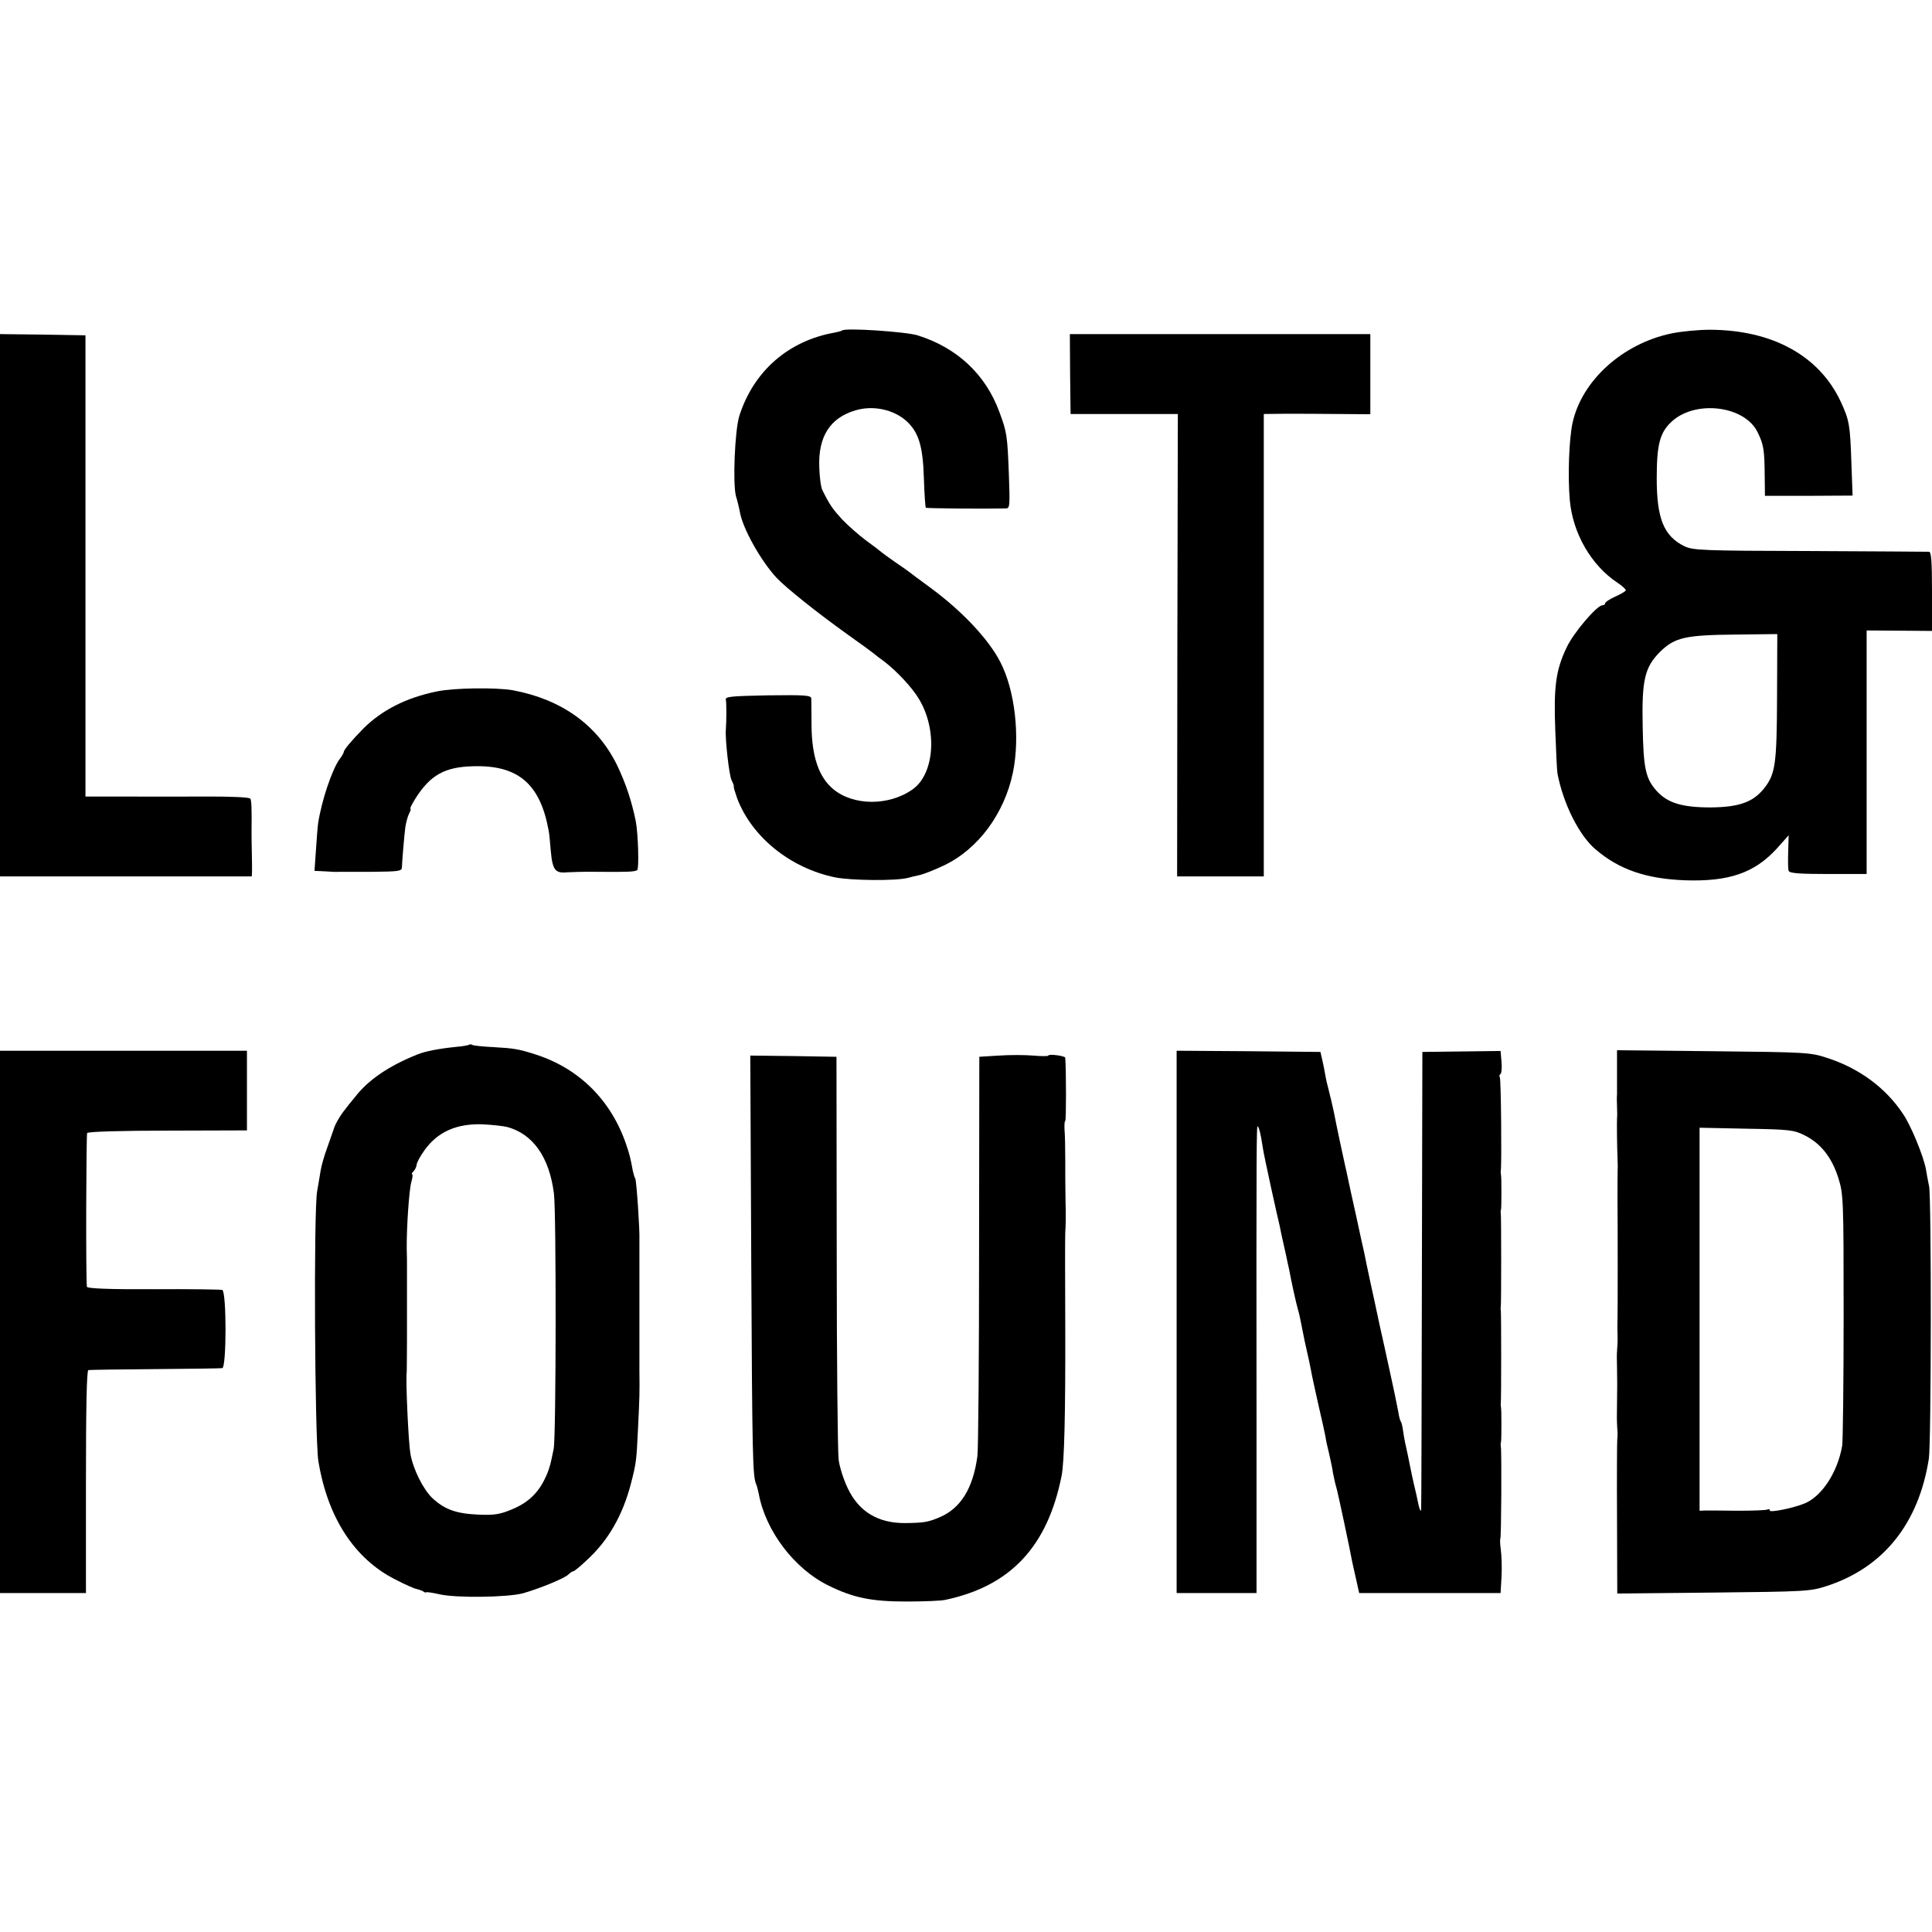
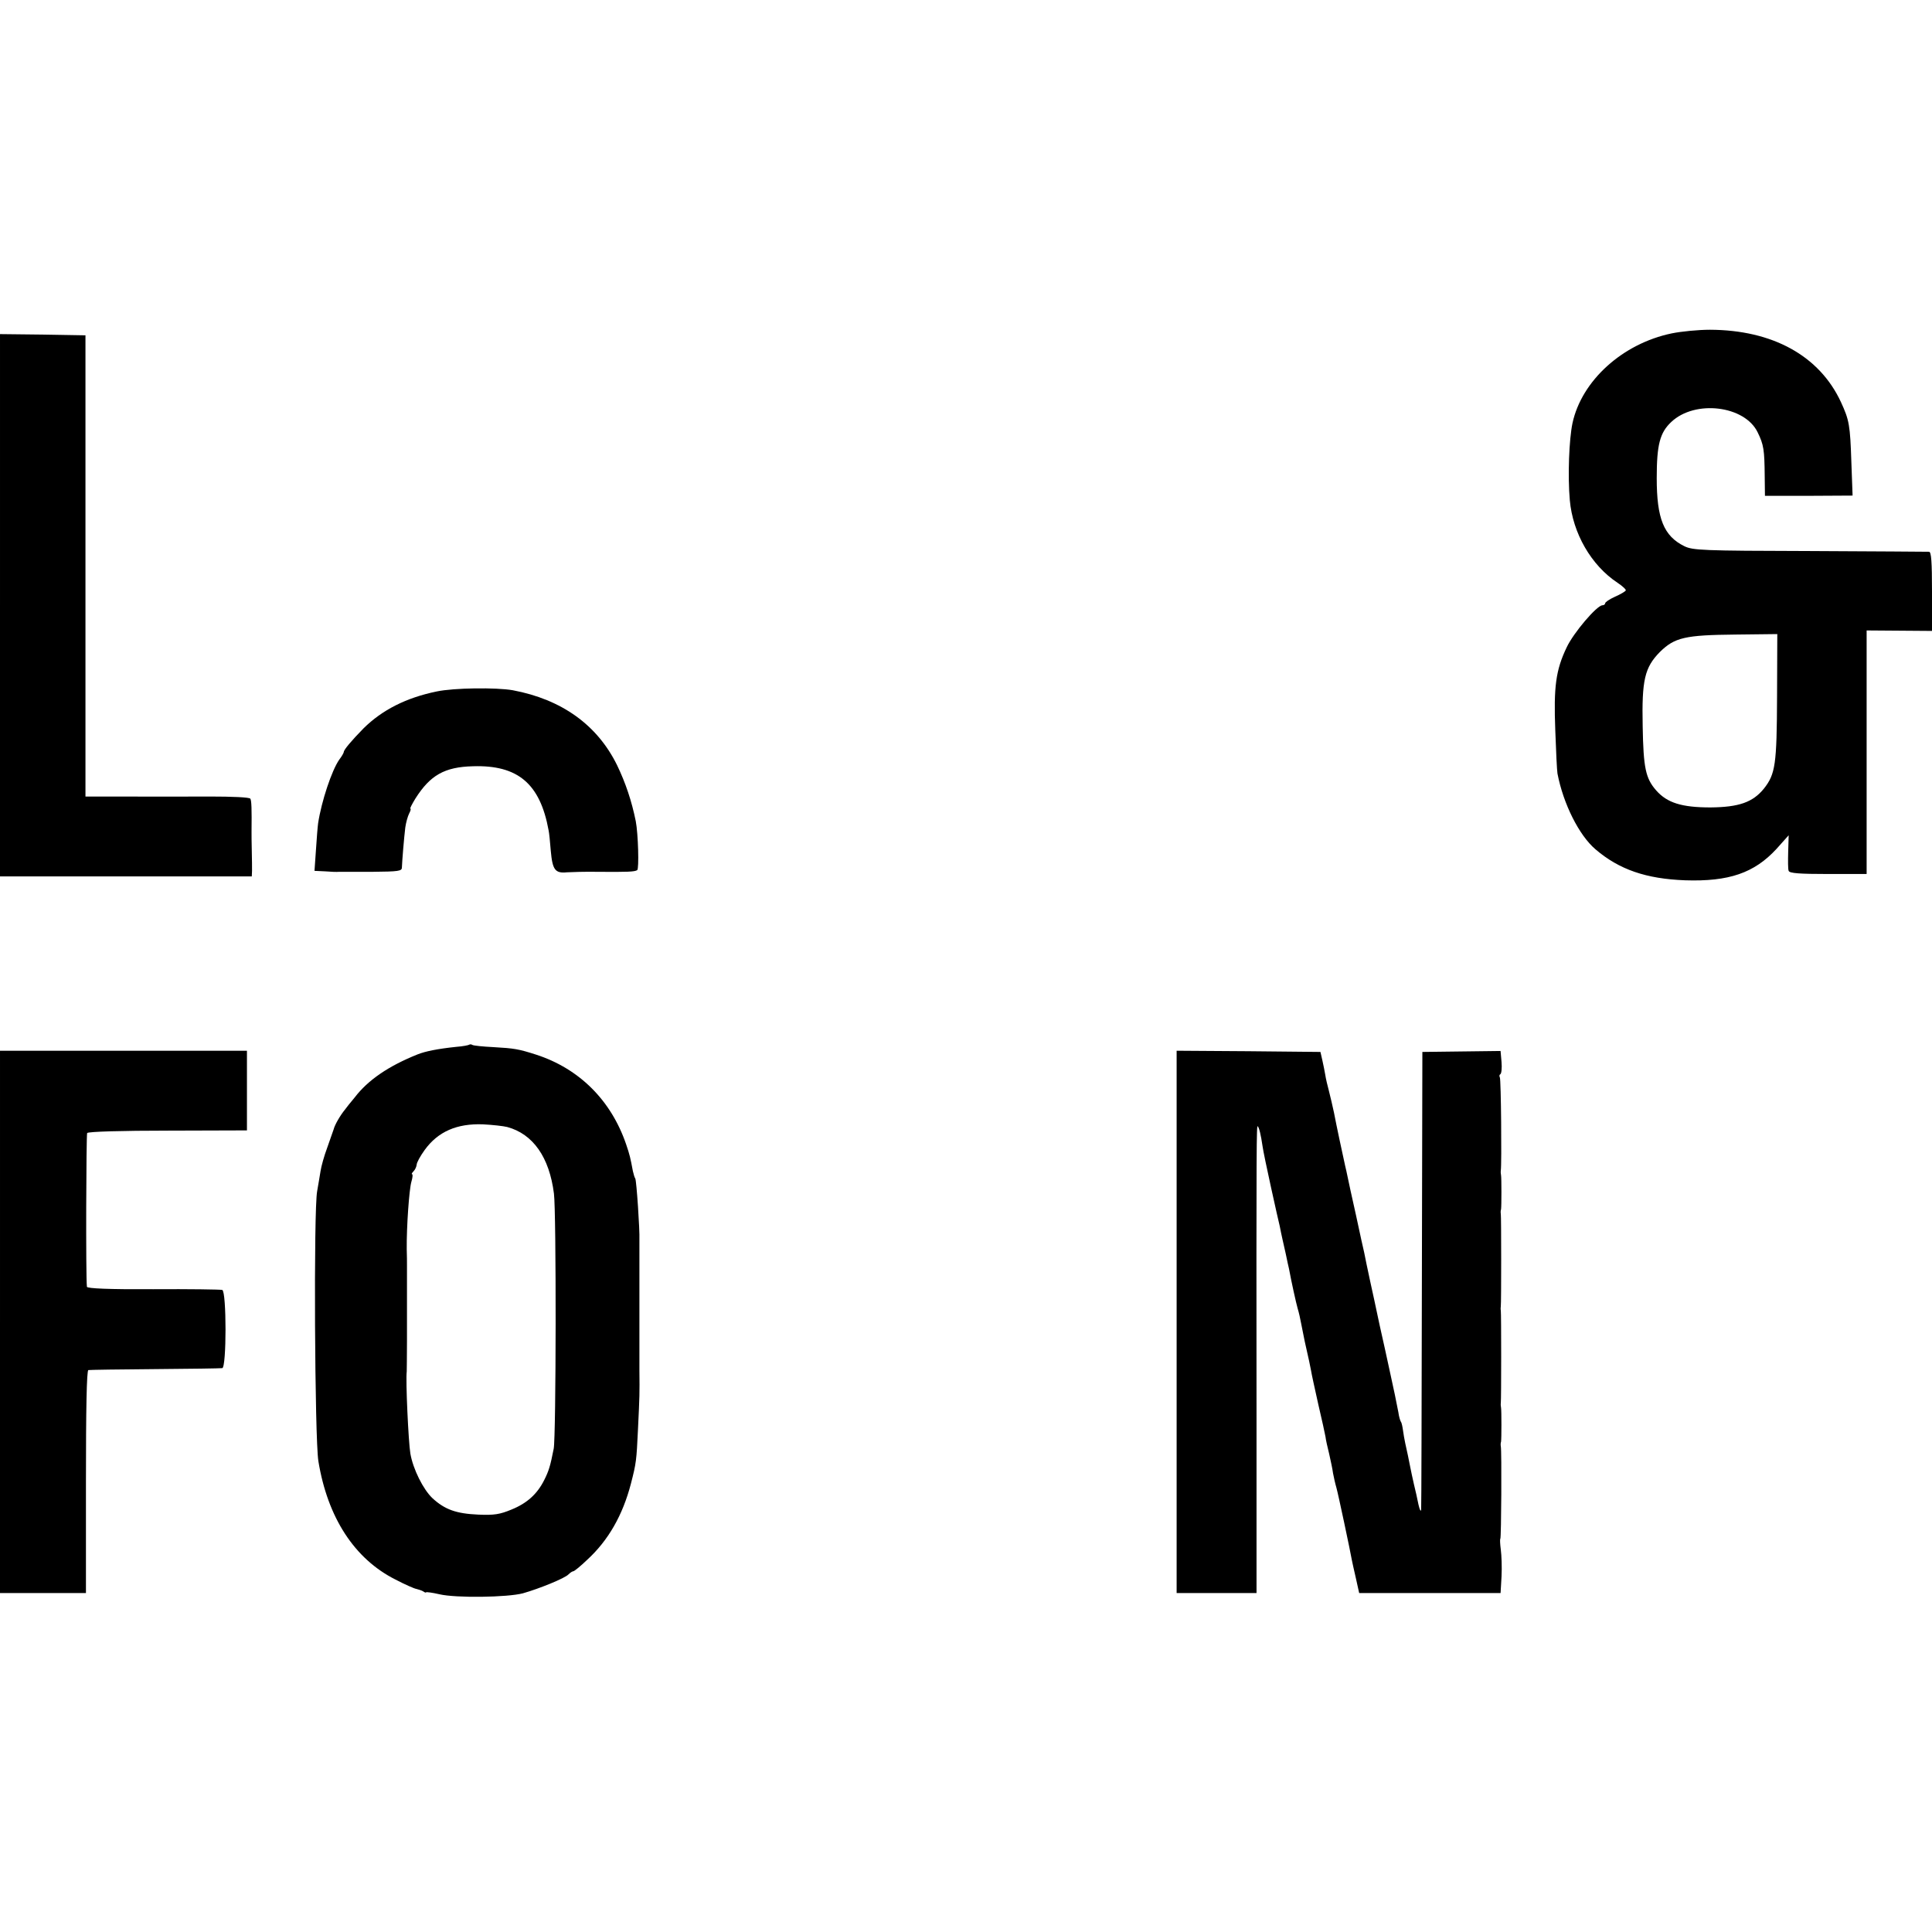
<svg xmlns="http://www.w3.org/2000/svg" version="1.0" width="798pt" height="798pt" viewBox="0 0 798 798" preserveAspectRatio="xMidYMid meet">
  <g transform="translate(0,798) scale(0.1,-0.1)" fill="#000000" stroke="none">
-     <path d="M3478 6615 c-2 -2 -16 -6 -32 -9 -190 -34 -333 -159 -392 -343 -19 -59 -28 -283 -14 -333 6 -19 13 -48 16 -65 12 -68 86 -201 152 -272 40 -42 165 -142 292 -233 58 -41 107 -77 110 -80 3 -3 21 -17 42 -32 52 -40 115 -107 143 -154 78 -128 65 -310 -25 -374 -98 -70 -247 -69 -330 2 -58 49 -87 134 -88 261 0 53 -1 104 -1 112 -1 13 -25 15 -178 13 -152 -3 -178 -5 -175 -18 3 -12 3 -86 0 -125 -3 -40 14 -191 24 -208 6 -12 10 -23 9 -25 -2 -2 5 -24 14 -50 61 -160 220 -288 405 -326 65 -13 252 -15 300 -2 14 4 36 9 50 12 14 3 58 20 98 39 142 67 251 215 286 385 30 148 8 339 -52 455 -48 94 -157 210 -287 306 -44 32 -84 62 -90 67 -5 4 -32 23 -60 42 -27 19 -52 37 -55 40 -3 3 -30 24 -62 47 -31 23 -76 63 -100 88 -39 43 -50 58 -81 120 -6 11 -12 54 -13 95 -5 126 44 204 149 235 73 22 157 4 211 -44 50 -46 68 -102 72 -235 2 -66 6 -121 8 -123 3 -3 240 -5 330 -3 17 0 18 8 13 143 -6 157 -8 172 -39 255 -57 156 -175 266 -338 317 -49 15 -300 32 -312 20z" />
    <path d="M6905 6603 c-203 -42 -372 -195 -410 -371 -14 -67 -20 -217 -11 -318 12 -136 88 -269 197 -341 21 -14 37 -29 34 -32 -2 -4 -22 -16 -45 -26 -22 -10 -40 -22 -40 -27 0 -4 -5 -8 -11 -8 -23 0 -120 -114 -148 -174 -45 -94 -54 -163 -47 -343 3 -87 7 -167 9 -178 24 -125 89 -255 157 -313 98 -84 210 -122 370 -128 181 -6 286 30 378 130 l50 56 -2 -68 c-1 -37 -1 -73 2 -79 3 -10 45 -13 163 -13 l159 0 0 503 0 503 135 -1 135 -1 0 163 c0 123 -3 163 -12 164 -7 0 -229 2 -493 3 -445 1 -483 3 -518 20 -85 42 -114 114 -114 281 0 138 13 188 60 232 98 93 304 68 357 -43 25 -51 28 -72 29 -180 l1 -82 181 0 181 1 -5 136 c-5 156 -9 176 -43 250 -89 192 -283 298 -541 299 -48 0 -119 -7 -158 -15z m435 -1501 c-1 -281 -7 -319 -54 -379 -46 -57 -104 -77 -221 -78 -119 0 -179 19 -224 70 -44 50 -53 93 -56 265 -4 191 8 243 71 307 61 60 104 70 312 72 l173 2 -1 -259z" />
    <path d="M0 5480 l0 -1120 520 0 520 0 1 23 c0 12 0 49 -1 82 -1 33 -1 69 -1 80 1 93 0 128 -5 136 -3 6 -75 9 -167 9 -89 0 -241 -1 -338 0 l-176 0 0 953 0 952 -176 3 -177 2 0 -1120z" />
-     <path d="M4420 6435 l2 -165 221 0 222 0 -2 -955 -1 -955 179 0 179 0 0 955 0 955 88 1 c48 0 147 0 220 -1 l132 -1 0 166 0 165 -620 0 -621 0 1 -165z" />
    <path d="M1804 5124 c-127 -26 -226 -77 -302 -152 -50 -51 -82 -89 -82 -98 0 -3 -8 -18 -19 -32 -31 -45 -73 -171 -87 -262 -2 -14 -6 -64 -9 -111 l-6 -86 43 -2 c24 -2 50 -3 58 -2 8 0 70 0 138 0 109 1 122 3 122 18 1 28 9 124 14 165 3 21 10 46 16 58 6 11 8 20 5 20 -3 0 7 19 21 42 61 96 120 130 237 133 186 6 278 -72 313 -265 2 -8 6 -46 9 -85 7 -78 18 -93 67 -88 18 1 76 3 128 2 122 -1 151 0 162 7 8 5 4 150 -6 202 -17 84 -42 158 -77 231 -82 167 -229 272 -431 310 -69 12 -243 10 -314 -5z" />
-     <path d="M1938 3665 c-2 -2 -26 -7 -54 -9 -76 -8 -126 -18 -159 -31 -120 -48 -205 -106 -260 -178 -17 -20 -35 -43 -40 -50 -19 -23 -42 -62 -47 -82 -4 -11 -16 -46 -27 -77 -12 -32 -24 -75 -27 -95 -3 -21 -10 -58 -14 -83 -15 -77 -10 -1023 5 -1115 38 -233 149 -404 318 -489 40 -21 79 -38 87 -39 8 -2 21 -6 28 -10 6 -5 12 -6 12 -4 0 2 25 -1 55 -8 68 -16 281 -13 345 4 67 19 173 62 188 78 7 7 16 13 20 13 4 0 30 21 58 48 86 79 146 183 180 314 22 85 23 96 29 222 7 145 7 148 6 246 0 47 0 92 0 100 0 8 0 35 0 60 0 25 0 52 0 60 0 8 0 53 0 100 0 47 0 92 0 100 0 8 0 35 0 60 0 25 0 52 0 60 2 37 -12 244 -17 252 -3 4 -7 18 -10 31 -10 54 -13 67 -28 111 -62 181 -193 312 -372 370 -72 23 -89 26 -177 31 -42 2 -81 6 -86 9 -4 3 -10 3 -13 1z m157 -340 c107 -29 174 -125 193 -275 10 -75 9 -1005 -1 -1054 -14 -71 -20 -91 -39 -129 -29 -58 -71 -96 -135 -122 -48 -20 -72 -24 -138 -21 -91 4 -138 21 -189 68 -38 36 -80 120 -91 184 -8 47 -20 305 -15 339 0 6 1 62 1 125 0 63 0 156 0 205 0 50 0 99 0 110 0 11 0 40 -1 65 -1 93 10 246 19 278 5 17 7 32 3 32 -3 0 -1 5 6 12 7 7 12 19 13 27 0 9 15 36 33 61 55 76 133 110 241 106 39 -2 84 -7 100 -11z" />
+     <path d="M1938 3665 c-2 -2 -26 -7 -54 -9 -76 -8 -126 -18 -159 -31 -120 -48 -205 -106 -260 -178 -17 -20 -35 -43 -40 -50 -19 -23 -42 -62 -47 -82 -4 -11 -16 -46 -27 -77 -12 -32 -24 -75 -27 -95 -3 -21 -10 -58 -14 -83 -15 -77 -10 -1023 5 -1115 38 -233 149 -404 318 -489 40 -21 79 -38 87 -39 8 -2 21 -6 28 -10 6 -5 12 -6 12 -4 0 2 25 -1 55 -8 68 -16 281 -13 345 4 67 19 173 62 188 78 7 7 16 13 20 13 4 0 30 21 58 48 86 79 146 183 180 314 22 85 23 96 29 222 7 145 7 148 6 246 0 47 0 92 0 100 0 8 0 35 0 60 0 25 0 52 0 60 0 8 0 53 0 100 0 47 0 92 0 100 0 8 0 35 0 60 0 25 0 52 0 60 2 37 -12 244 -17 252 -3 4 -7 18 -10 31 -10 54 -13 67 -28 111 -62 181 -193 312 -372 370 -72 23 -89 26 -177 31 -42 2 -81 6 -86 9 -4 3 -10 3 -13 1z m157 -340 c107 -29 174 -125 193 -275 10 -75 9 -1005 -1 -1054 -14 -71 -20 -91 -39 -129 -29 -58 -71 -96 -135 -122 -48 -20 -72 -24 -138 -21 -91 4 -138 21 -189 68 -38 36 -80 120 -91 184 -8 47 -20 305 -15 339 0 6 1 62 1 125 0 63 0 156 0 205 0 50 0 99 0 110 0 11 0 40 -1 65 -1 93 10 246 19 278 5 17 7 32 3 32 -3 0 -1 5 6 12 7 7 12 19 13 27 0 9 15 36 33 61 55 76 133 110 241 106 39 -2 84 -7 100 -11" />
    <path d="M0 2520 l0 -1120 178 0 177 0 0 460 c0 300 3 460 10 461 5 1 129 3 275 4 146 1 271 3 278 4 18 2 18 317 0 323 -7 2 -136 4 -285 3 -183 -1 -273 3 -274 10 -5 41 -3 628 1 635 3 6 145 10 333 10 l327 1 0 164 0 165 -510 0 -510 0 0 -1120z" />
    <path d="M4860 2520 l0 -1120 165 0 165 0 0 723 c-1 1149 0 1211 5 1205 6 -6 13 -35 20 -83 2 -16 18 -93 35 -170 17 -77 33 -149 36 -160 7 -37 15 -70 25 -115 5 -25 11 -52 13 -60 11 -59 29 -140 36 -165 5 -16 11 -43 14 -60 3 -16 10 -50 15 -75 19 -83 21 -95 26 -120 2 -14 16 -77 30 -140 15 -63 28 -124 30 -135 1 -11 8 -42 15 -70 6 -27 14 -63 16 -80 3 -16 9 -43 14 -60 7 -24 57 -260 64 -300 1 -5 8 -38 16 -72 l14 -63 292 0 292 0 4 69 c2 38 0 87 -3 110 -3 23 -4 43 -2 45 4 4 6 363 2 382 -1 5 -1 14 1 19 2 13 2 128 0 140 -1 6 -2 15 -1 20 2 13 2 371 0 382 -1 4 -1 13 0 18 2 13 2 370 0 381 -1 5 -1 14 1 19 2 13 2 128 0 140 -1 6 -2 15 -1 20 4 28 1 377 -4 385 -3 5 -2 11 2 13 5 3 7 26 5 50 l-4 46 -161 -2 -162 -2 -2 -935 c-1 -514 -2 -944 -3 -955 -1 -11 -6 -2 -11 20 -4 22 -13 60 -19 85 -6 25 -12 56 -15 70 -6 30 -13 66 -21 100 -3 14 -7 37 -9 52 -2 14 -5 31 -9 36 -3 5 -8 22 -10 38 -10 51 -19 96 -31 149 -2 11 -14 63 -25 115 -20 91 -25 110 -34 155 -2 11 -14 65 -26 120 -12 55 -23 109 -25 120 -3 11 -18 81 -34 155 -17 74 -32 146 -35 160 -3 14 -7 34 -10 45 -9 40 -37 171 -46 219 -6 27 -15 68 -21 90 -6 22 -13 52 -15 66 -2 14 -8 41 -12 60 l-8 35 -297 3 -297 2 0 -1120z" />
-     <path d="M6679 3558 c0 -46 0 -90 0 -98 -1 -8 -1 -31 0 -50 1 -19 1 -42 0 -50 -1 -16 0 -118 2 -160 0 -14 1 -29 1 -35 -1 -17 -1 -119 -1 -140 1 -88 1 -483 0 -495 0 -8 -1 -33 0 -55 1 -38 0 -47 -2 -77 -1 -7 -1 -38 0 -68 1 -59 1 -69 0 -145 -1 -66 -1 -65 1 -105 2 -19 1 -39 0 -45 -1 -5 -2 -151 -1 -323 l1 -314 398 4 c380 4 400 5 467 27 234 76 380 258 422 526 10 62 11 1077 1 1125 -4 19 -10 51 -13 70 -10 55 -62 181 -94 228 -72 109 -182 190 -316 233 -67 22 -87 23 -468 27 l-398 4 0 -84z m774 -267 c67 -33 113 -91 140 -176 21 -68 22 -82 22 -570 0 -275 -3 -517 -6 -537 -19 -108 -82 -206 -153 -237 -48 -20 -146 -40 -146 -30 0 6 -4 7 -10 4 -5 -3 -61 -5 -122 -5 -62 1 -123 1 -135 1 l-23 -1 0 791 0 791 193 -4 c177 -3 196 -5 240 -27z" />
-     <path d="M4125 3620 l-80 -5 -1 -800 c0 -440 -3 -822 -7 -850 -18 -133 -69 -215 -156 -252 -47 -20 -65 -23 -141 -24 -113 -1 -193 47 -239 145 -16 33 -33 86 -37 116 -4 30 -8 417 -8 860 l-1 805 -178 3 -178 2 4 -852 c4 -813 6 -883 20 -918 4 -8 8 -26 11 -40 28 -153 147 -311 290 -380 102 -50 176 -65 321 -65 72 0 144 3 160 7 269 57 422 220 480 513 11 56 16 250 15 615 -1 201 -1 376 0 390 2 32 3 59 1 140 -1 36 -1 106 -1 155 0 50 -1 107 -3 128 -1 20 0 37 3 37 4 0 4 208 0 261 0 8 -70 17 -70 9 0 -3 -28 -3 -62 0 -35 3 -99 3 -143 0z" />
  </g>
</svg>